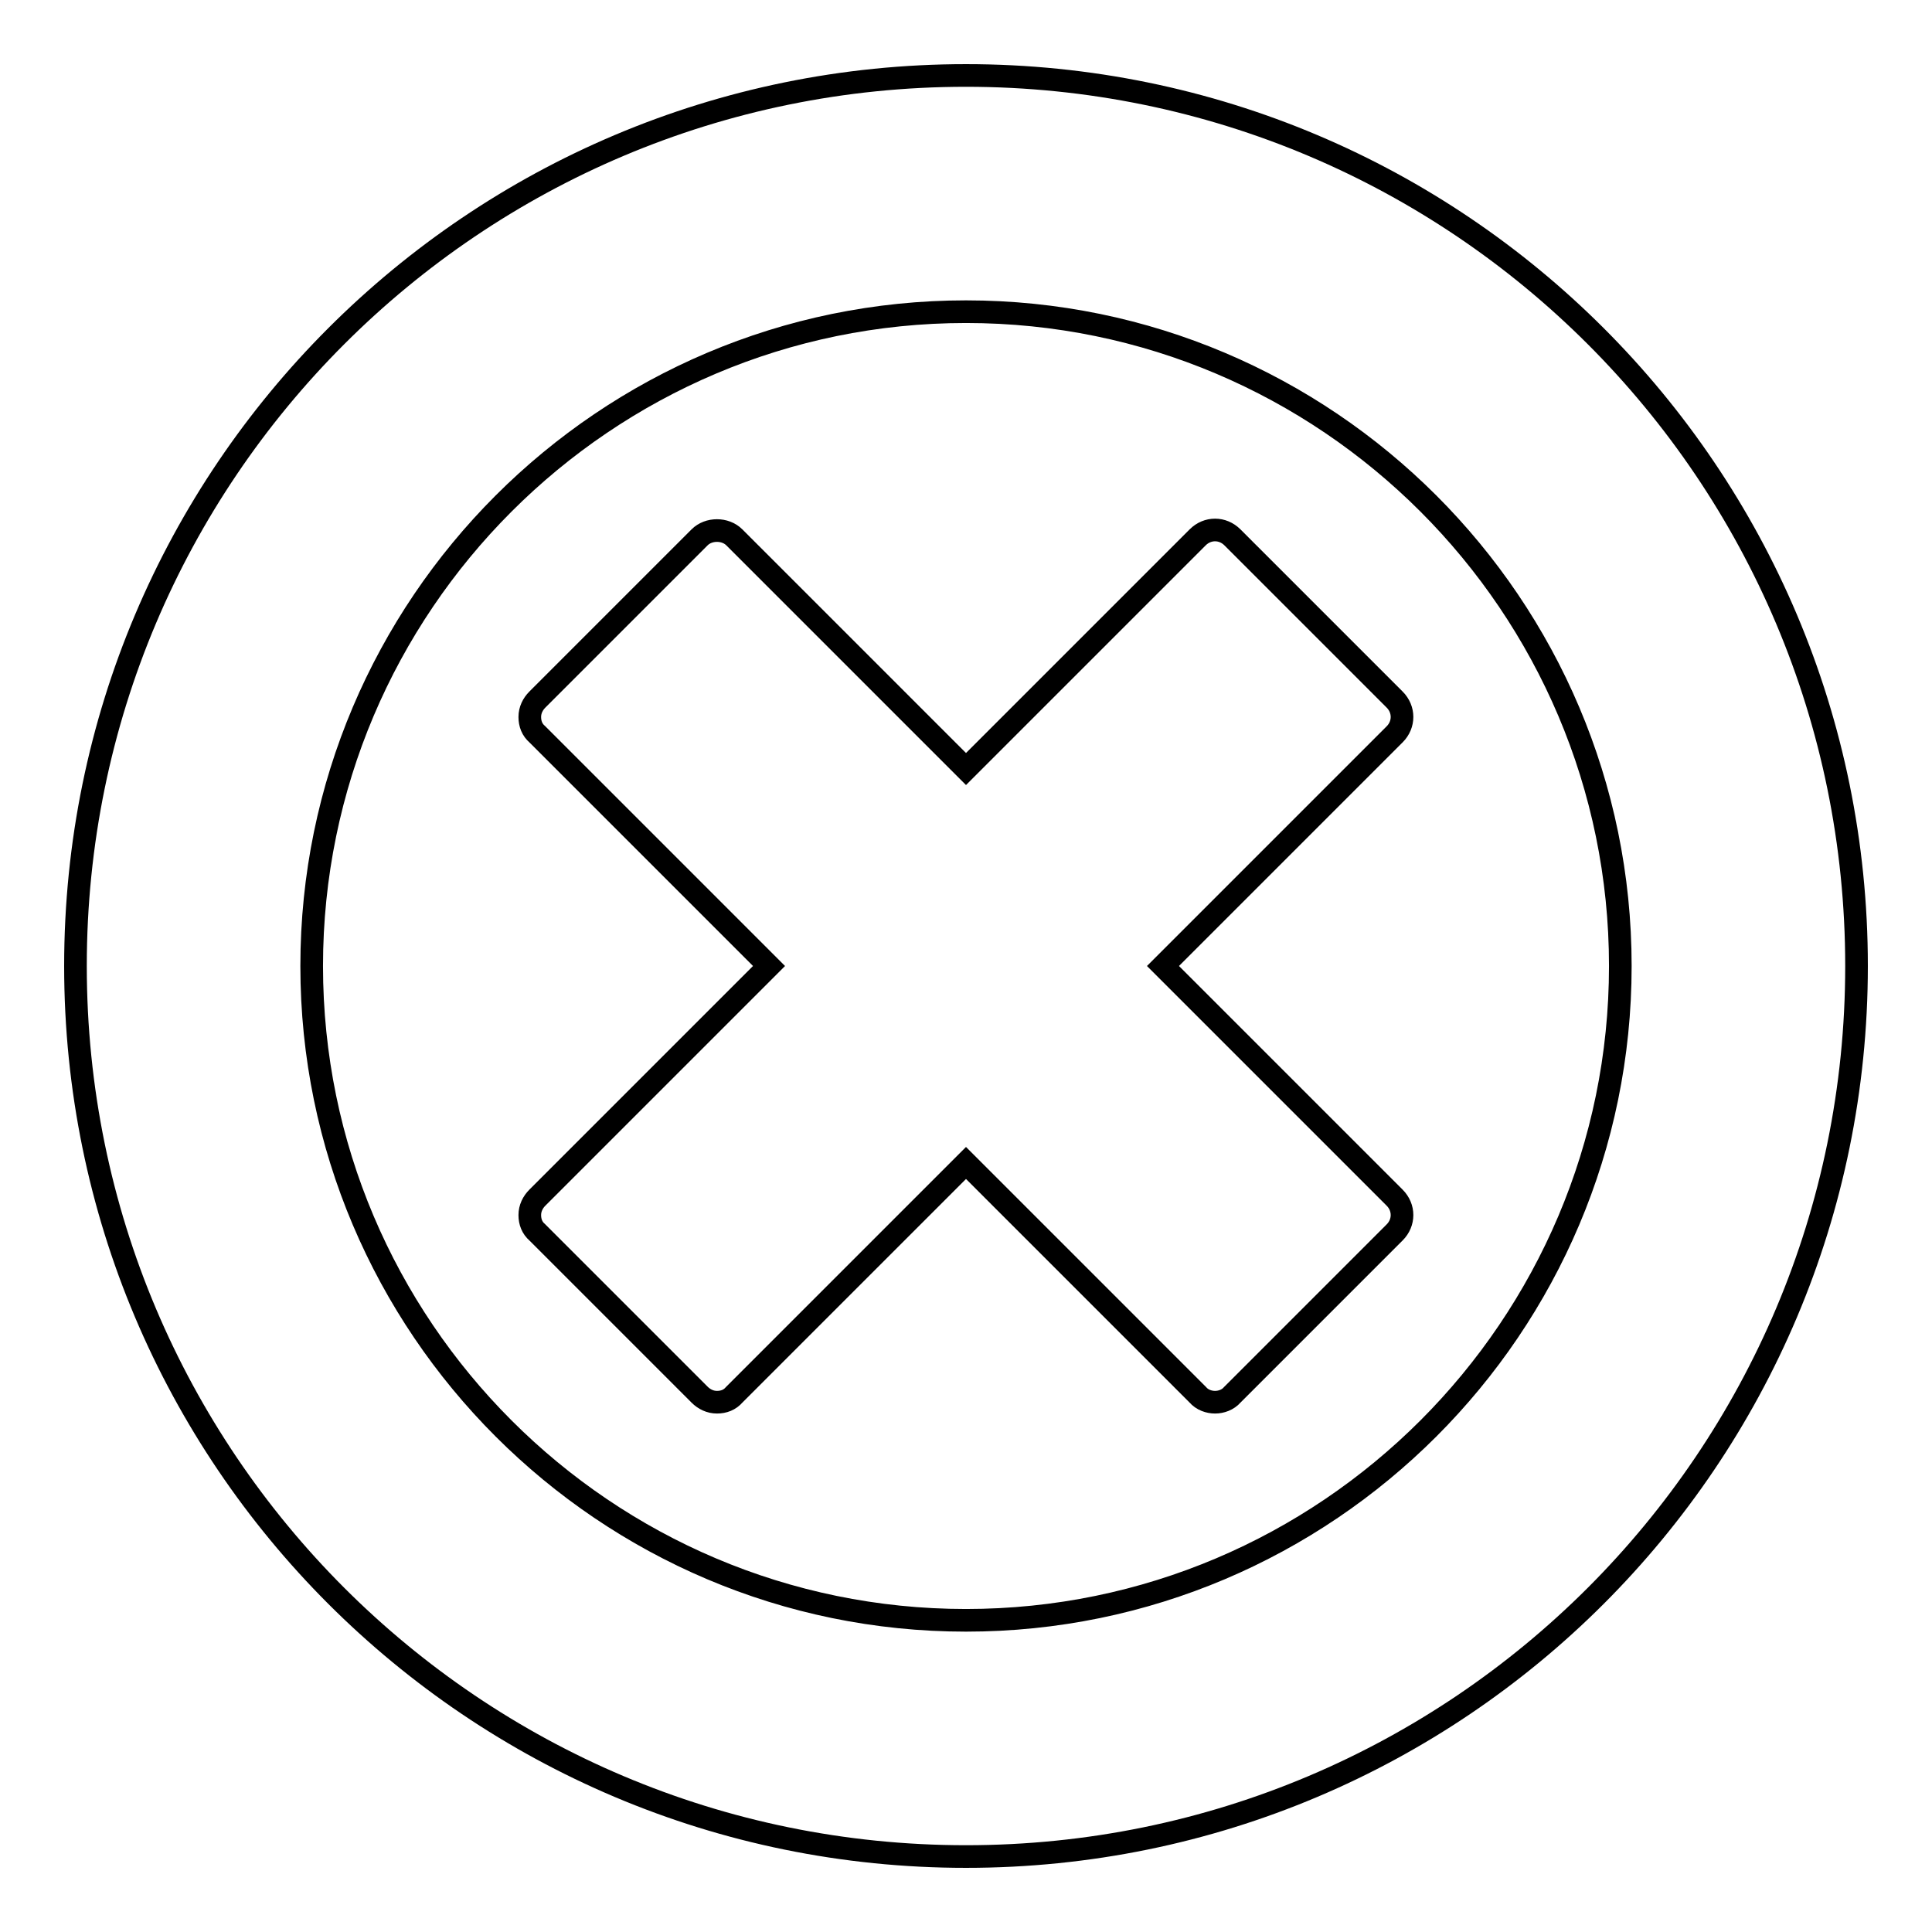
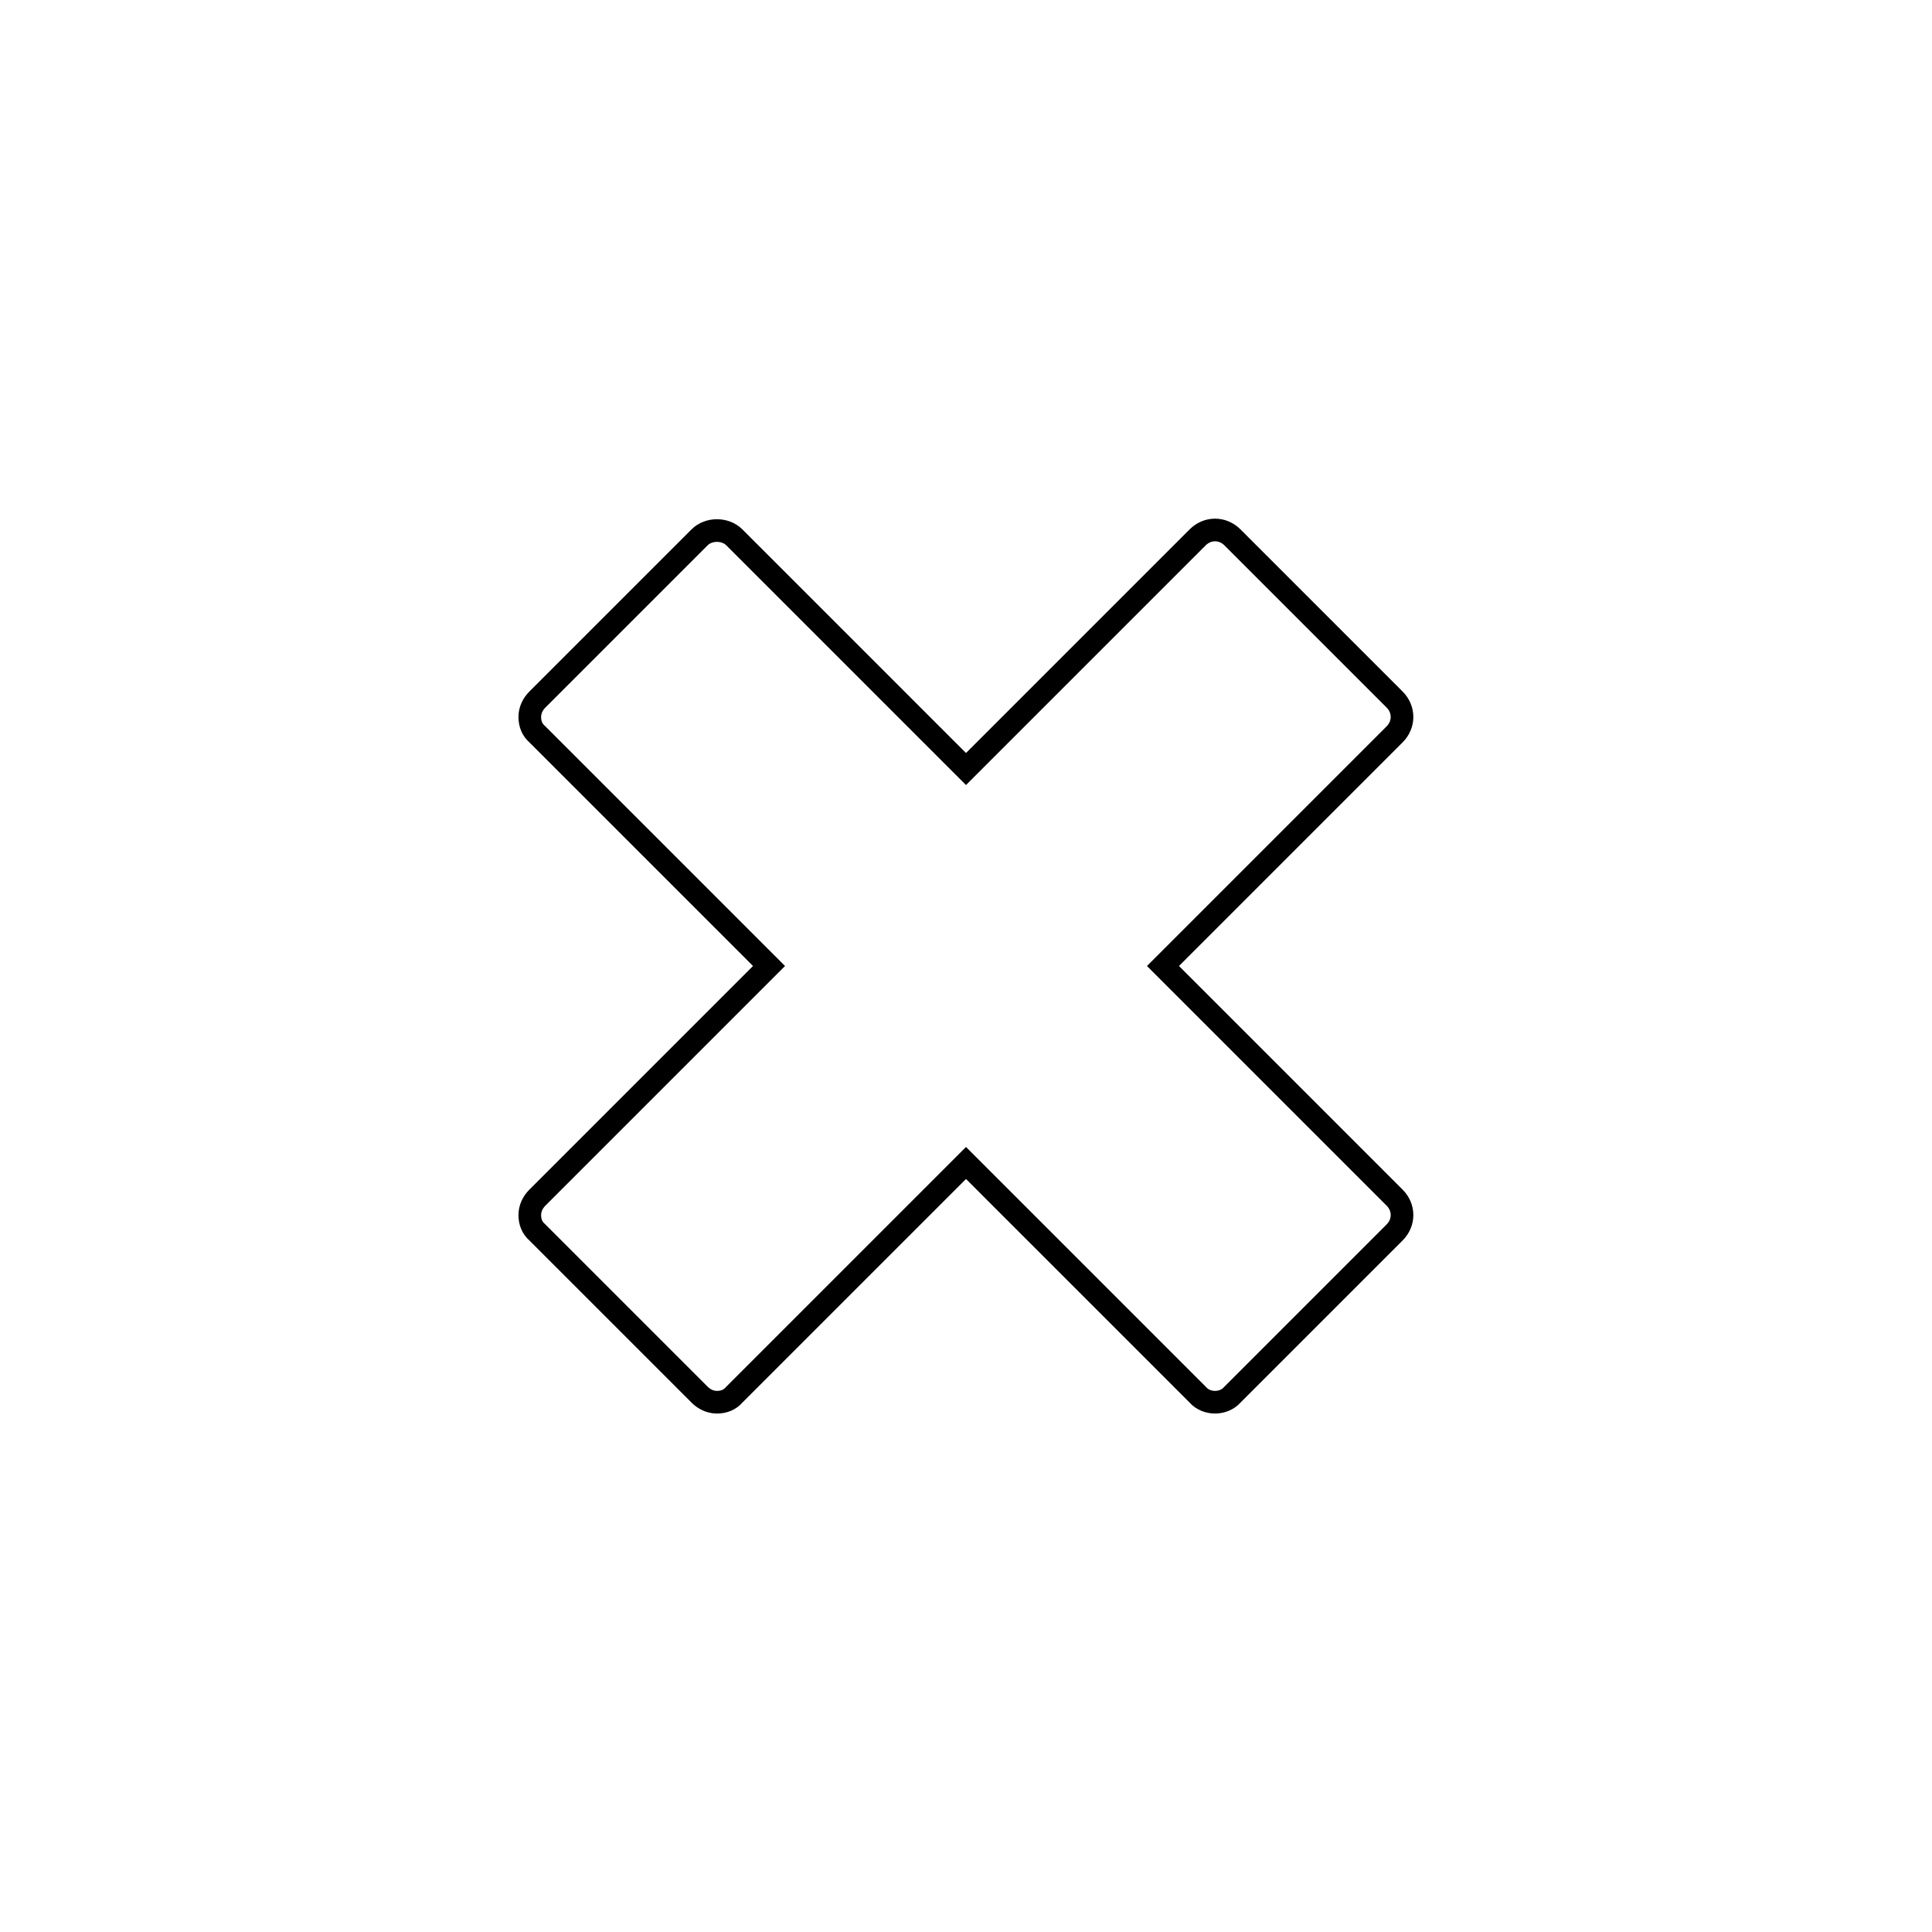
<svg xmlns="http://www.w3.org/2000/svg" version="1.1" x="0px" y="0px" viewBox="0 0 256 256" enable-background="new 0 0 256 256" xml:space="preserve">
  <g>
    <g>
      <path stroke-width="3" fill-opacity="0" stroke="#000000" d="M184.8,158.7L154.1,128l30.7-30.7c1.3-1.3,1.3-3.3,0-4.6l-21.5-21.5c-1.3-1.3-3.3-1.3-4.6,0L128,101.9L97.3,71.2c-1.2-1.2-3.4-1.2-4.6,0L71.2,92.7c-0.6,0.6-1,1.4-1,2.3c0,0.9,0.3,1.7,1,2.3l30.7,30.7l-30.7,30.7c-0.6,0.6-1,1.4-1,2.3s0.3,1.7,1,2.3l21.5,21.5c0.6,0.6,1.4,1,2.3,1c0.9,0,1.7-0.3,2.3-1l30.7-30.7l30.7,30.7c0.6,0.7,1.5,1,2.3,1c0.8,0,1.7-0.3,2.3-1l21.5-21.5C186.1,162,186.1,160,184.8,158.7z" />
-       <path stroke-width="3" fill-opacity="0" stroke="#000000" d="M128,41.3c47.8,0,86.7,38.9,86.7,86.7c0,47.8-38.9,86.7-86.7,86.7c-47.8,0-86.7-38.9-86.7-86.7C41.3,80.2,80.2,41.3,128,41.3 M128,10C62.8,10,10,62.8,10,128c0,65.2,52.8,118,118,118c65.2,0,118-52.8,118-118C246,62.8,193.2,10,128,10L128,10z" />
    </g>
  </g>
</svg>